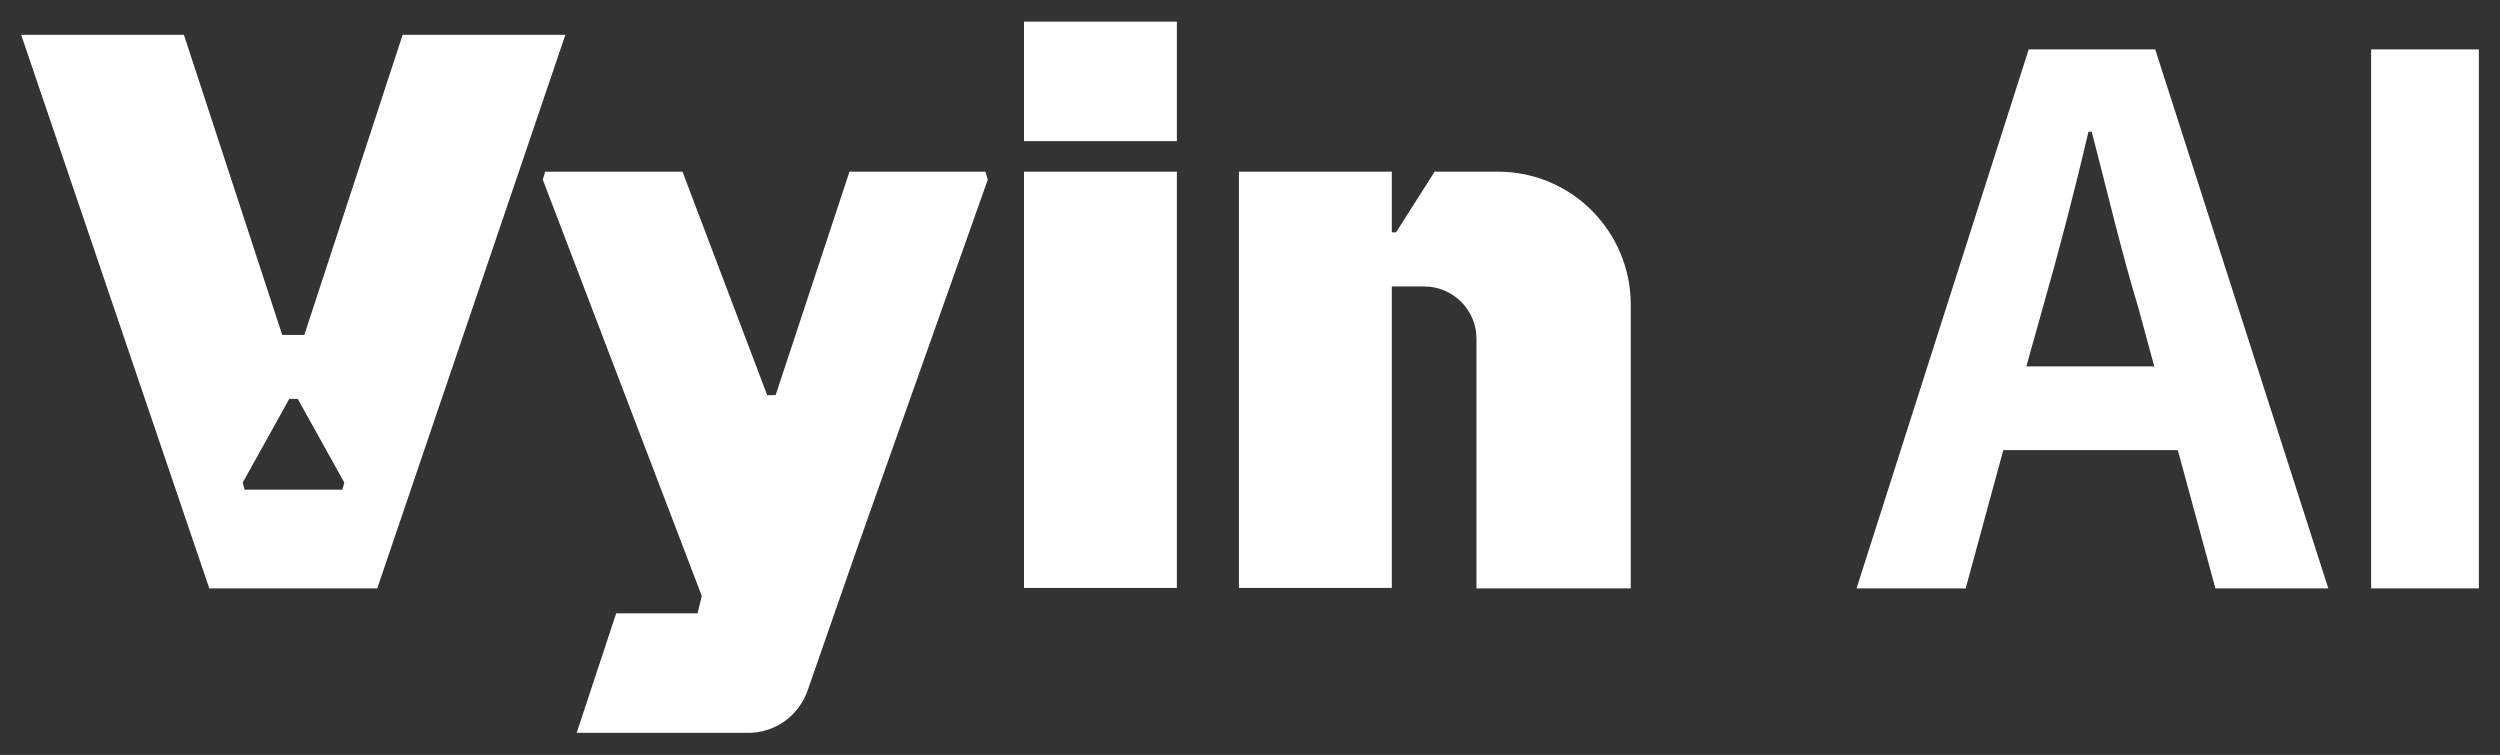
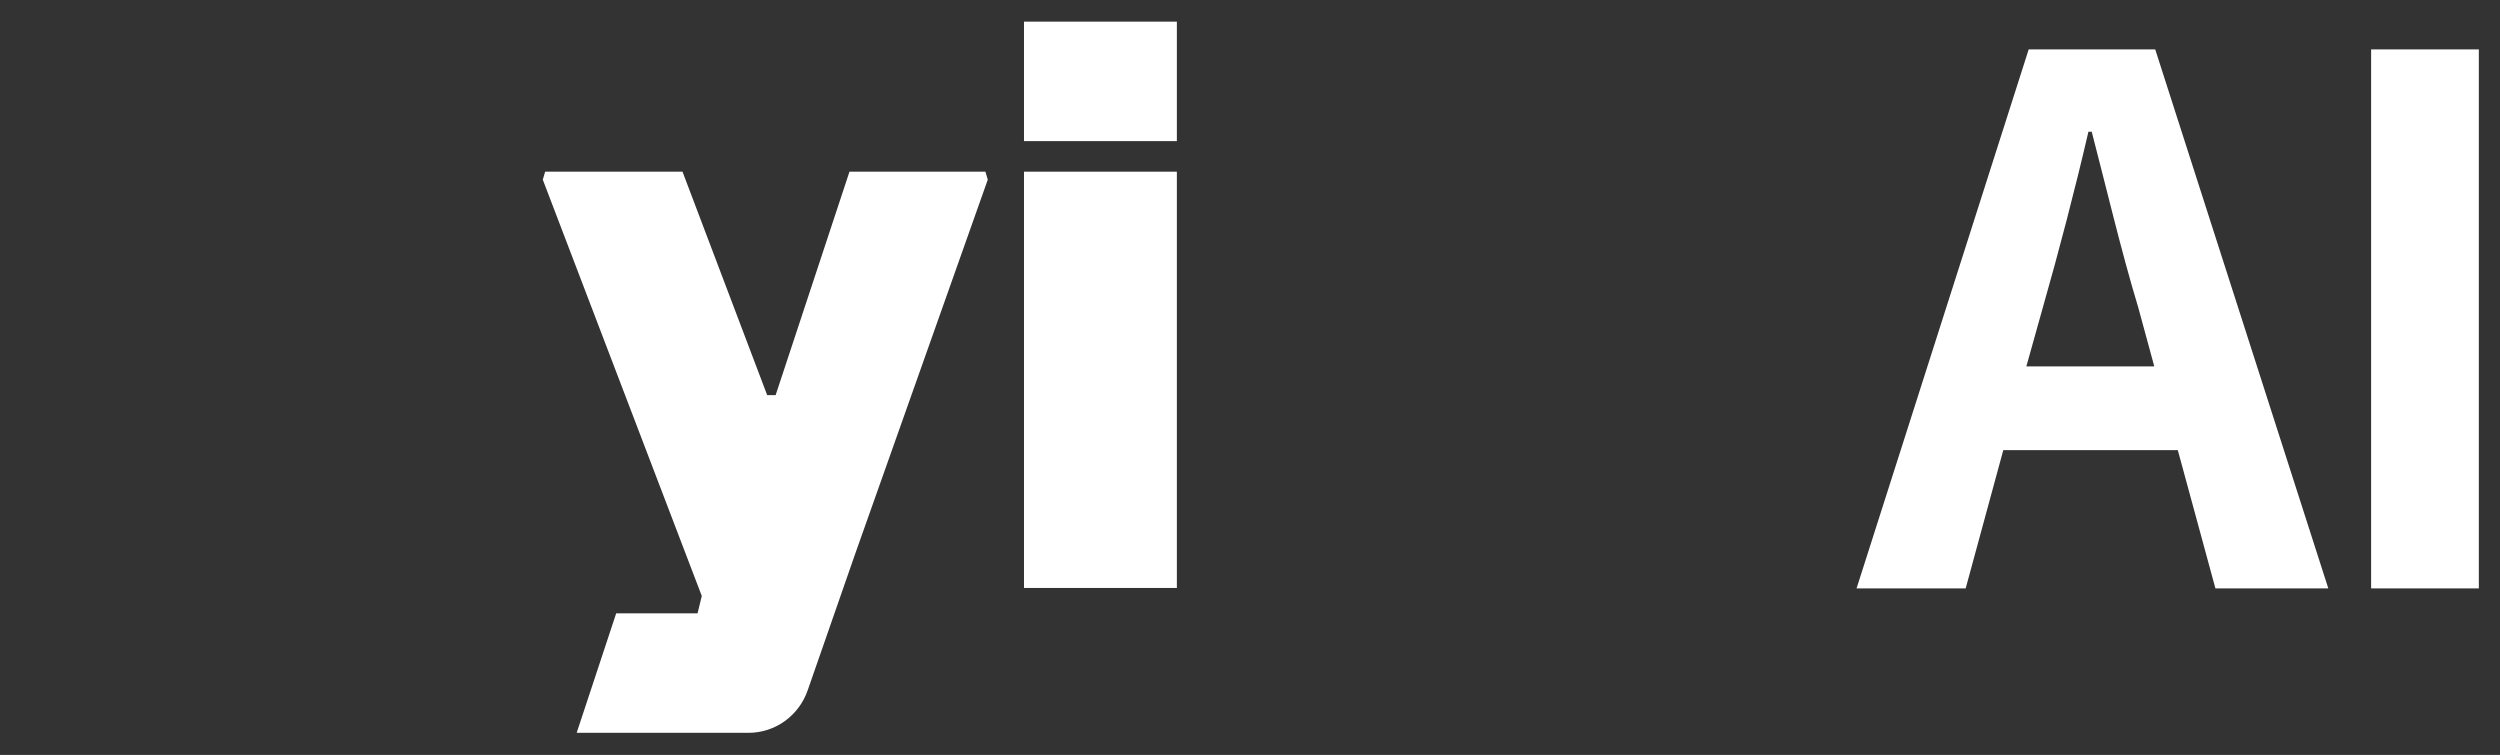
<svg xmlns="http://www.w3.org/2000/svg" version="1.0" x="0px" y="0px" viewBox="0 0 531.5 160.5" style="enable-background:new 0 0 531.5 160.5;" xml:space="preserve">
  <rect x="0" y="0" width="531.5" height="160.5" fill="#333333" stroke="none" />
  <style type="text/css">
	.st0{display:none;}
	.st1{display:inline;fill:#010C12;}
	.st2{fill:url(#SVGID_1_);fill-opacity:0.15;}
	.st3{fill:#030C10;}
	.st4{fill:url(#SVGID_2_);fill-opacity:0.1;}
	.st5{fill:url(#SVGID_3_);fill-opacity:0.1;}
	.st6{fill:url(#SVGID_4_);fill-opacity:0.1;}
	.st7{opacity:0.6;}
	.st8{opacity:0.5;fill:url(#SVGID_5_);}
	.st9{opacity:0.5;fill:url(#SVGID_6_);}
	.st10{opacity:0.5;fill:url(#SVGID_7_);}
	.st11{opacity:0.5;fill:url(#SVGID_8_);}
	.st12{opacity:0.5;}
	.st13{fill:url(#SVGID_9_);fill-opacity:0.1;}
	.st14{fill:url(#SVGID_10_);fill-opacity:0.1;}
	.st15{fill:url(#SVGID_11_);fill-opacity:0.1;}
	.st16{opacity:0.5;fill:url(#SVGID_12_);}
	.st17{opacity:0.5;fill:url(#SVGID_13_);}
	.st18{opacity:0.5;fill:url(#SVGID_14_);}
	.st19{opacity:0.5;fill:url(#SVGID_15_);}
	.st20{fill:#FFFFFF;}
	.st21{fill:none;stroke:#FFFFFF;stroke-width:1.49;stroke-miterlimit:10;}
	.st22{fill:#00D300;}
</style>
  <g id="bg" class="st0">
</g>
  <g id="V">
</g>
  <g id="三角體_一">
</g>
  <g id="三角體_二">
</g>
  <g id="三角體_三">
</g>
  <g id="scroll_down">
</g>
  <g id="智慧雙星">
</g>
  <g id="logo">
    <g>
      <g>
-         <path class="st20" d="M318.5,36.5H305l-8.2,12.9h-0.9V36.5h-32.5v88.5h32.5V60.9h6.9c6.1,0,11.1,5,11.1,11.1v53.1h32.8V64.8     C346.7,49.2,334.1,36.5,318.5,36.5z" />
-         <path class="st20" d="M44.5,125.1h35.7l40-117.7H85.6L64.7,71.2H60L39.1,7.4H4.5L44.5,125.1L44.5,125.1z M51.6,102.6l9.9-17.8     h1.8l9.9,17.8l-0.4,1.5H52L51.6,102.6L51.6,102.6z" />
-         <path class="st20" d="M250.2,4.6h-32.5V30h32.5V4.6z" />
+         <path class="st20" d="M250.2,4.6h-32.5V30h32.5z" />
        <path class="st20" d="M250.2,36.5h-32.5v88.5h32.5V36.5z" />
        <path class="st20" d="M209.5,36.5h-28.9l-15.7,47.5h-1.8l-18-47.5h-29.2l-0.5,1.7l33.8,88.5l-0.9,3.7H131l-8.4,25.4h36.5     c5.7,0,10.7-3.6,12.6-9l10.2-29.3l28.1-79.3L209.5,36.5L209.5,36.5z" />
        <path class="st20" d="M431.3,10.5h26.9L495,125.1h-24l-8-29.4h-37.1l-8,29.4h-23.2L431.3,10.5L431.3,10.5z M430.8,77.9h27.2     l-3.4-12.5c-3.6-11.9-6.7-25.1-9.9-37.4H444c-2.9,12.5-6.3,25.5-9.7,37.4L430.8,77.9L430.8,77.9z" />
        <path class="st20" d="M504.2,10.5H527v114.6h-22.9V10.5z" />
      </g>
    </g>
  </g>
  <g id="Vyin_BRAIN">
</g>
  <g id="Vyin_SALES">
</g>
  <g id="linkedin">
</g>
  <g id="facebook">
</g>
</svg>